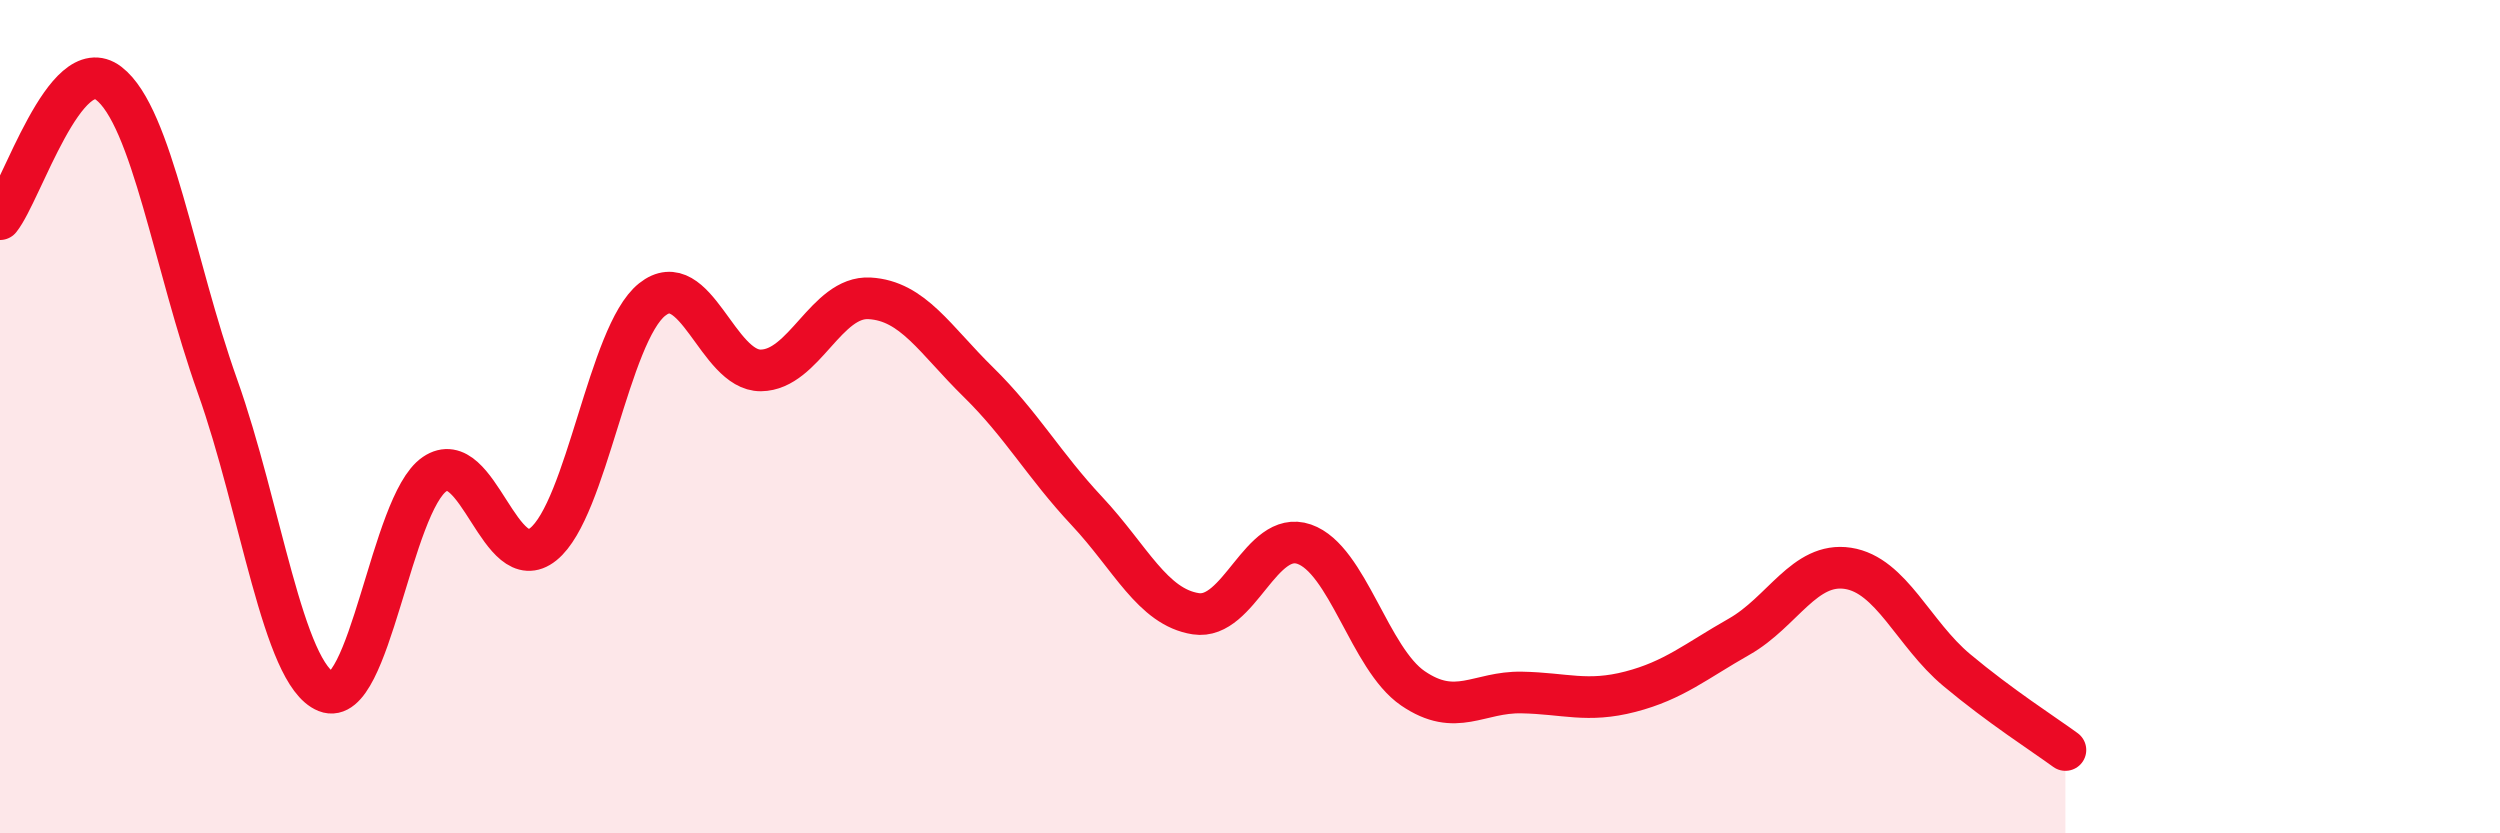
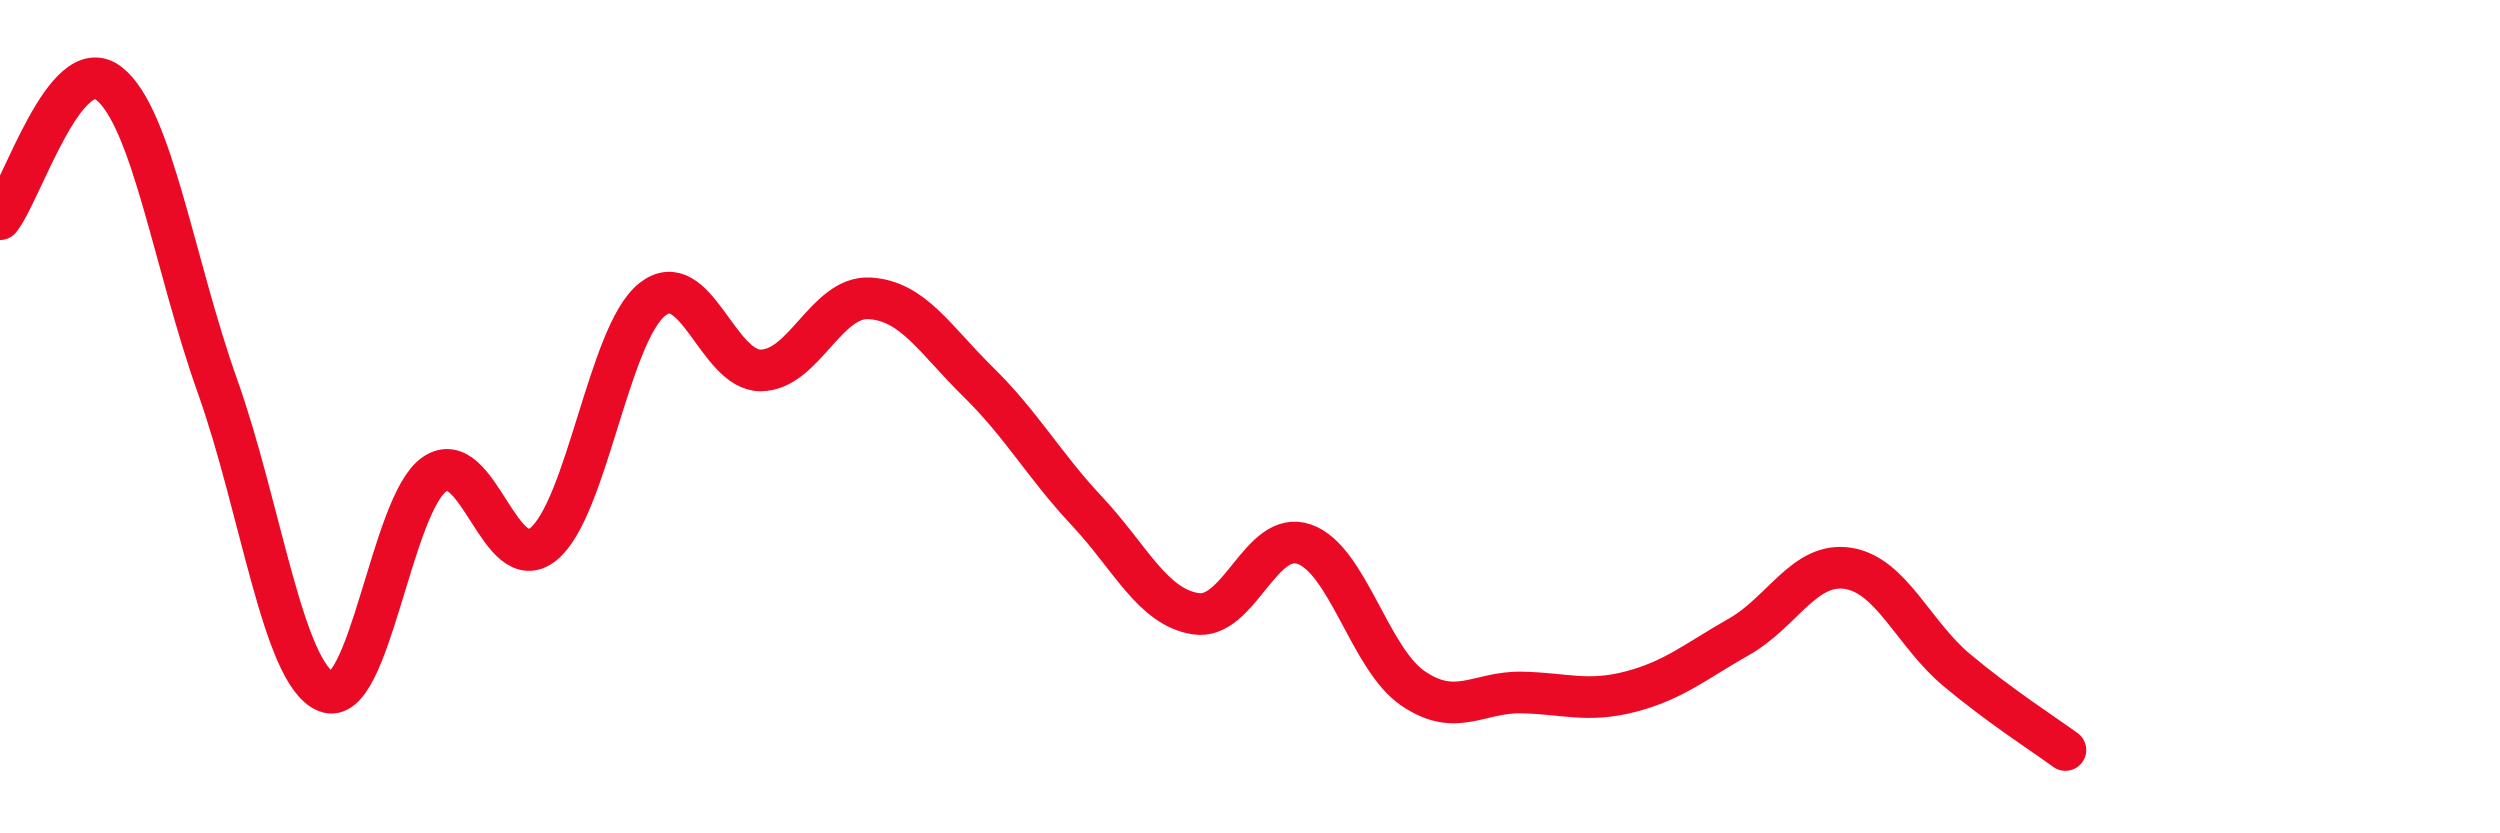
<svg xmlns="http://www.w3.org/2000/svg" width="60" height="20" viewBox="0 0 60 20">
-   <path d="M 0,5.26 C 0.52,4.61 1.57,1.2 2.61,2 C 3.65,2.8 4.18,6.35 5.22,9.27 C 6.26,12.19 6.79,16.18 7.83,16.6 C 8.87,17.02 9.39,12.09 10.43,11.38 C 11.47,10.67 12,13.9 13.04,13.06 C 14.08,12.22 14.61,8.02 15.65,7.19 C 16.69,6.36 17.22,8.9 18.26,8.89 C 19.3,8.88 19.83,7.1 20.87,7.16 C 21.91,7.22 22.44,8.15 23.48,9.17 C 24.52,10.19 25.05,11.16 26.09,12.27 C 27.13,13.38 27.66,14.57 28.7,14.73 C 29.74,14.89 30.26,12.7 31.3,13.06 C 32.34,13.42 32.87,15.81 33.91,16.52 C 34.95,17.23 35.48,16.6 36.52,16.62 C 37.56,16.64 38.09,16.87 39.13,16.6 C 40.17,16.33 40.7,15.87 41.74,15.28 C 42.78,14.69 43.31,13.48 44.35,13.64 C 45.39,13.8 45.92,15.21 46.96,16.08 C 48,16.95 49.05,17.62 49.57,18L49.57 20L0 20Z" fill="#EB0A25" opacity="0.1" stroke-linecap="round" stroke-linejoin="round" />
  <path d="M 0,5.26 C 0.52,4.61 1.57,1.2 2.61,2 C 3.65,2.8 4.18,6.35 5.22,9.27 C 6.26,12.19 6.79,16.18 7.83,16.6 C 8.87,17.02 9.39,12.09 10.43,11.38 C 11.47,10.67 12,13.9 13.04,13.06 C 14.08,12.22 14.61,8.02 15.65,7.19 C 16.69,6.36 17.22,8.9 18.26,8.89 C 19.3,8.88 19.83,7.1 20.87,7.16 C 21.91,7.22 22.44,8.15 23.48,9.17 C 24.52,10.19 25.05,11.16 26.09,12.27 C 27.13,13.38 27.66,14.57 28.7,14.73 C 29.74,14.89 30.26,12.7 31.3,13.06 C 32.34,13.42 32.87,15.81 33.91,16.52 C 34.95,17.23 35.48,16.6 36.52,16.62 C 37.56,16.64 38.09,16.87 39.13,16.6 C 40.17,16.33 40.7,15.87 41.74,15.28 C 42.78,14.69 43.31,13.48 44.35,13.64 C 45.39,13.8 45.92,15.21 46.96,16.08 C 48,16.95 49.05,17.62 49.57,18" stroke="#EB0A25" stroke-width="1" fill="none" stroke-linecap="round" stroke-linejoin="round" />
</svg>